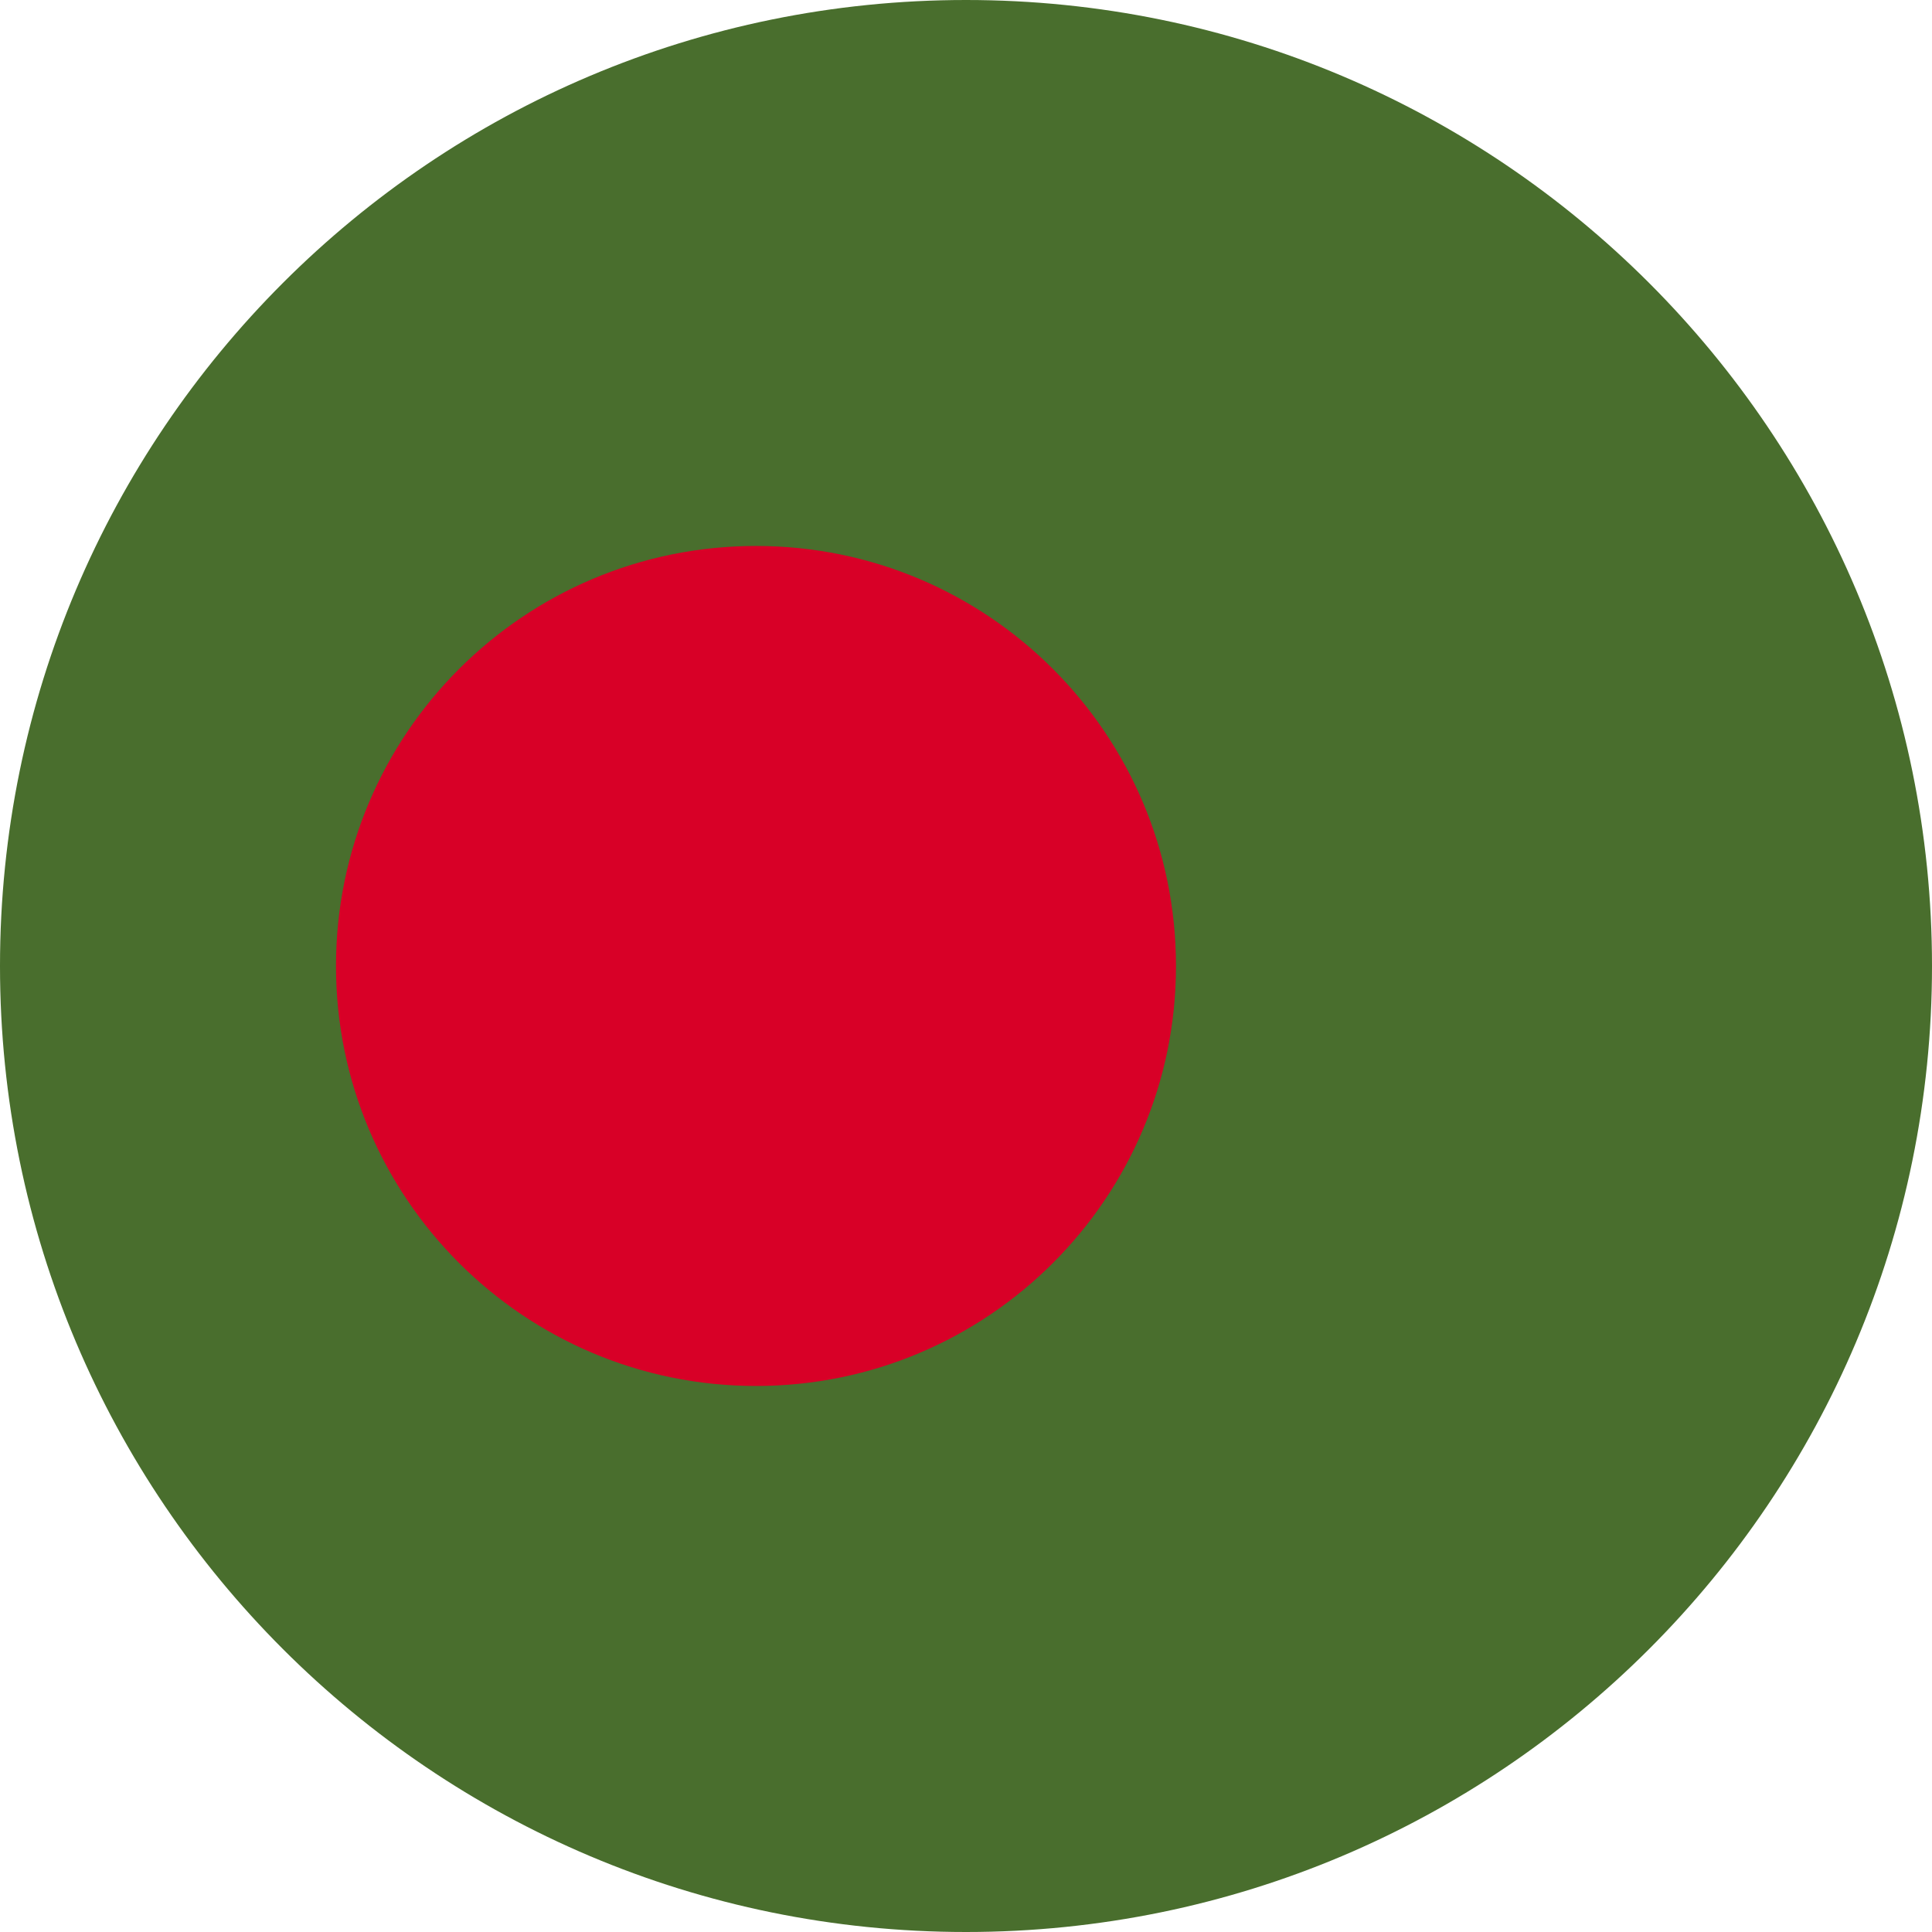
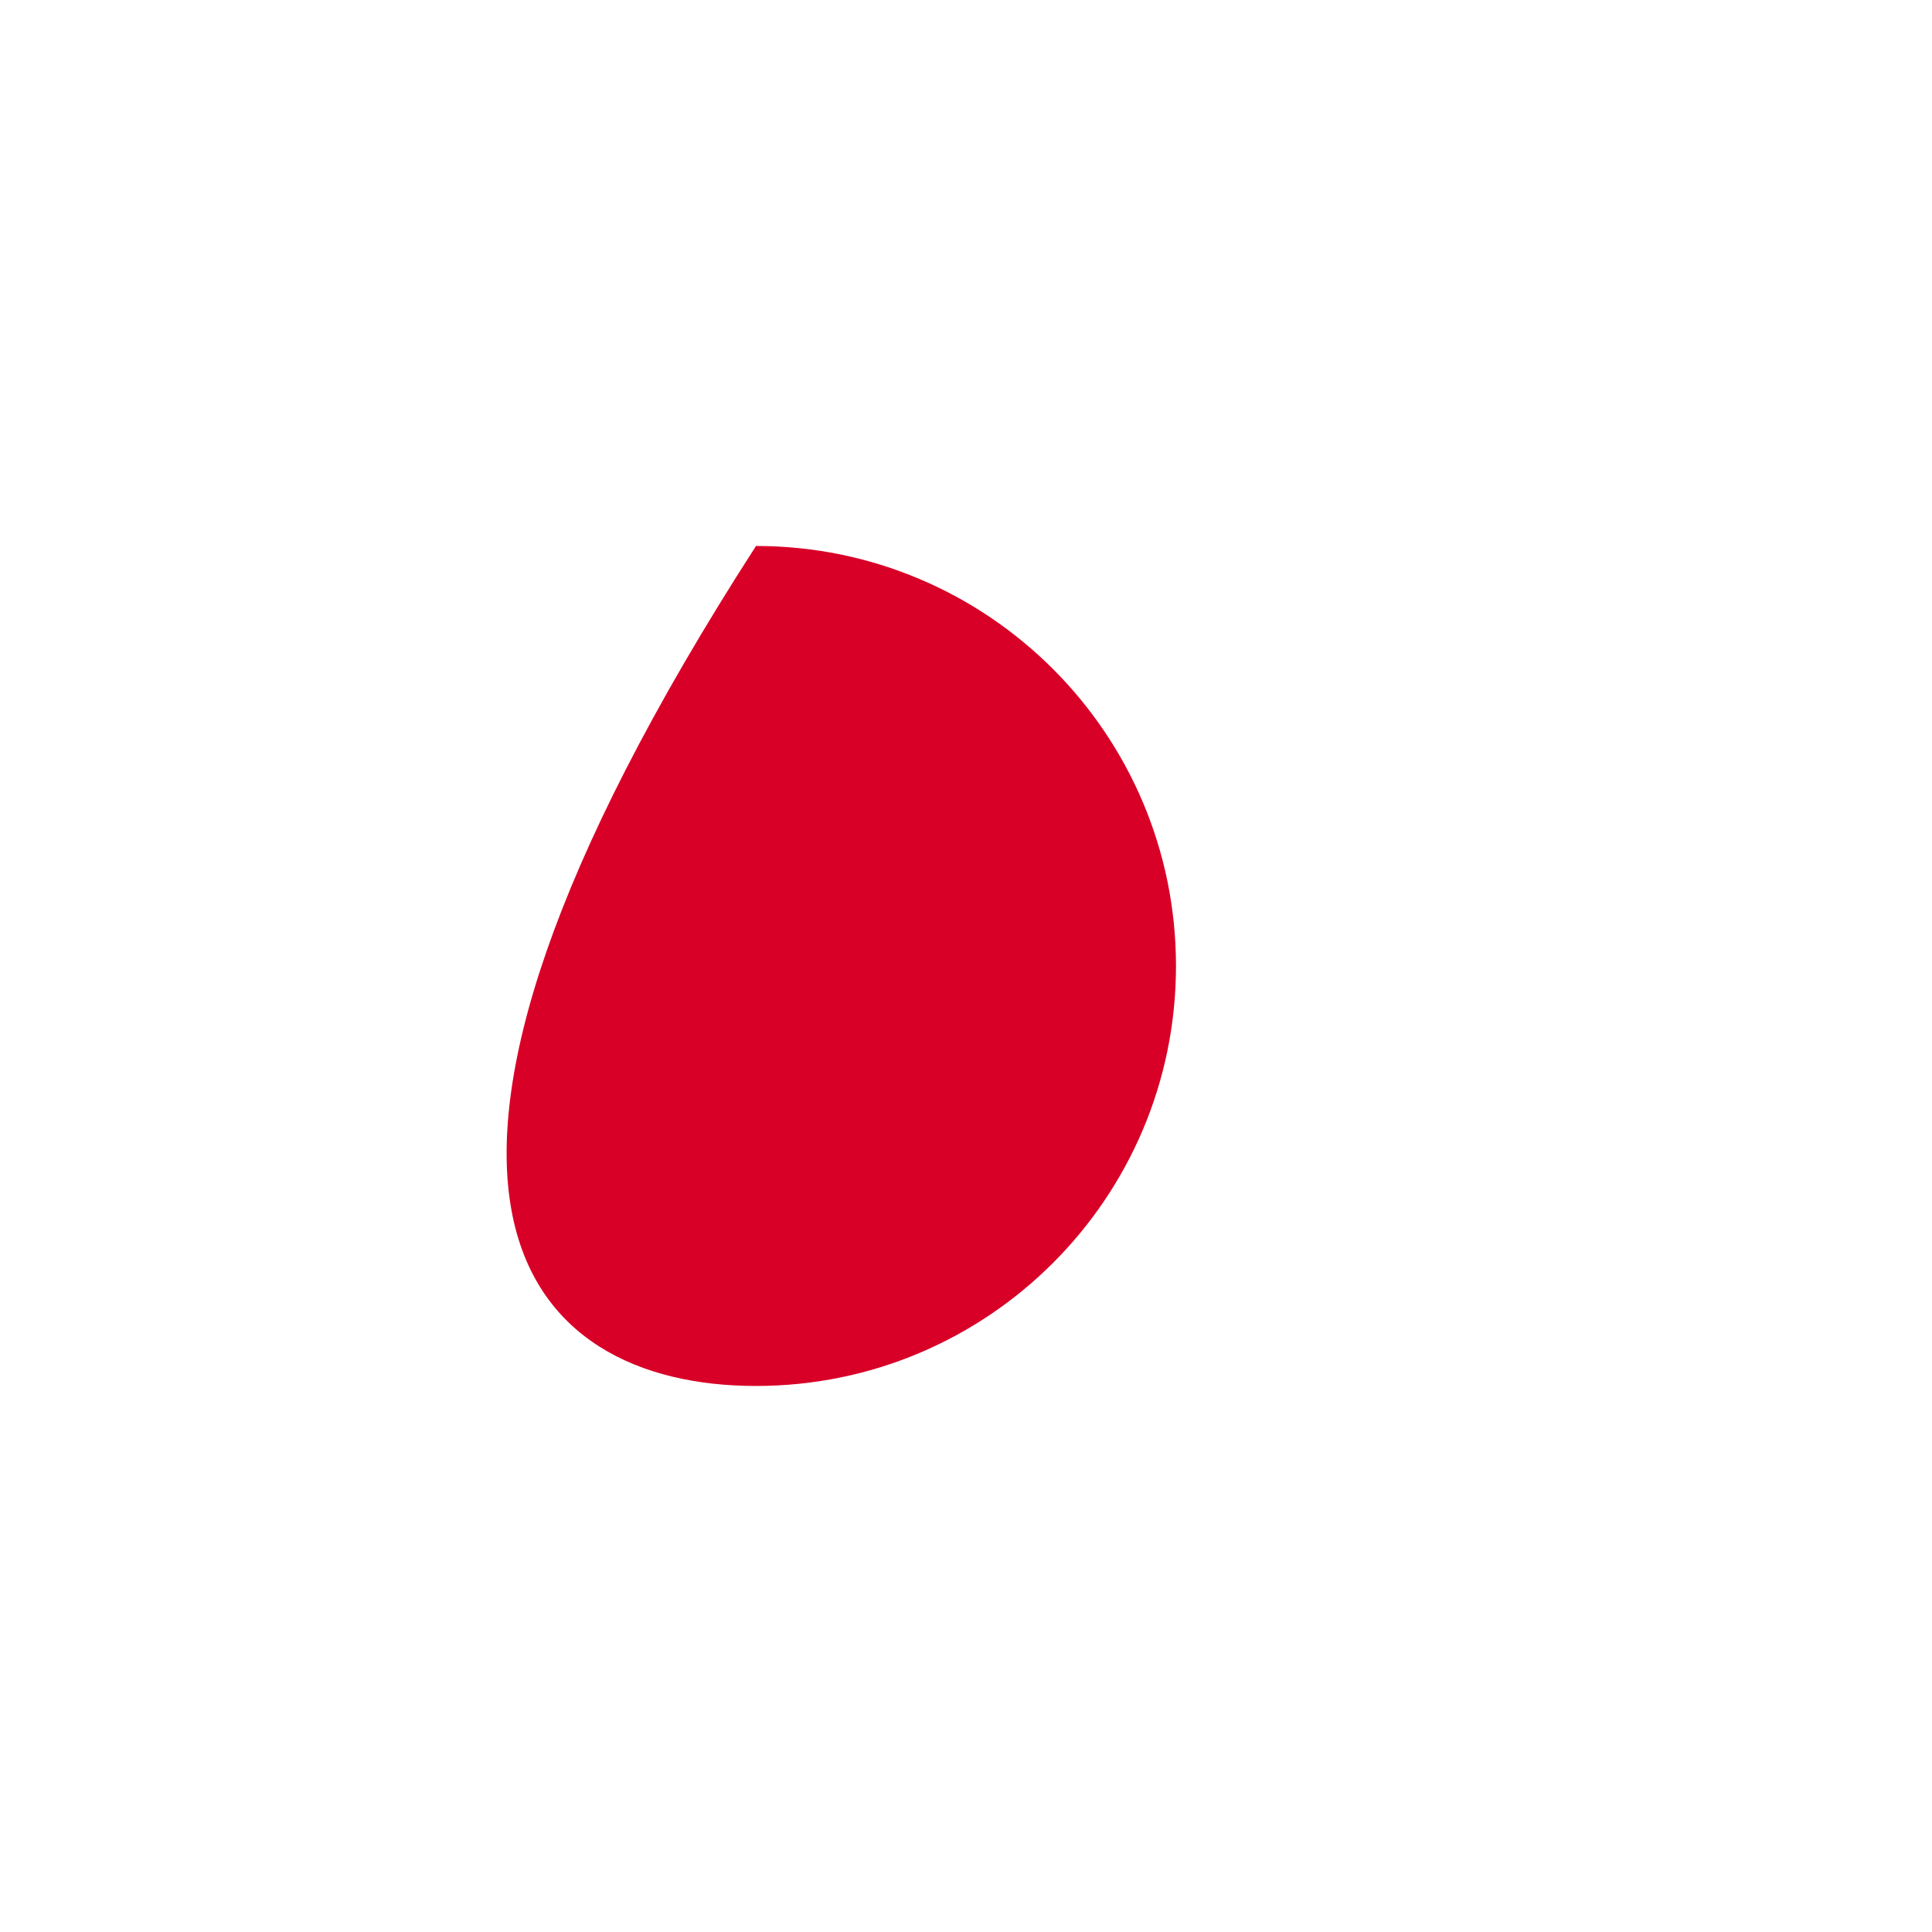
<svg xmlns="http://www.w3.org/2000/svg" width="32" height="32" viewBox="0 0 32 32" fill="none">
  <g id="BD" clip-path="url(#clip0_403_12083)">
-     <path id="Vector" d="M16 32C24.837 32 32 24.837 32 16C32 7.163 24.837 0 16 0C7.163 0 0 7.163 0 16C0 24.837 7.163 32 16 32Z" fill="#496E2D" />
-     <path id="Vector_2" d="M12.522 22.956C16.364 22.956 19.478 19.842 19.478 16C19.478 12.158 16.364 9.043 12.522 9.043C8.68 9.043 5.565 12.158 5.565 16C5.565 19.842 8.68 22.956 12.522 22.956Z" fill="#D80027" />
+     <path id="Vector_2" d="M12.522 22.956C16.364 22.956 19.478 19.842 19.478 16C19.478 12.158 16.364 9.043 12.522 9.043C5.565 19.842 8.68 22.956 12.522 22.956Z" fill="#D80027" />
  </g>
  <defs>
    <clipPath id="clip0_403_12083">
      <rect width="32" height="32" fill="white" />
    </clipPath>
  </defs>
</svg>